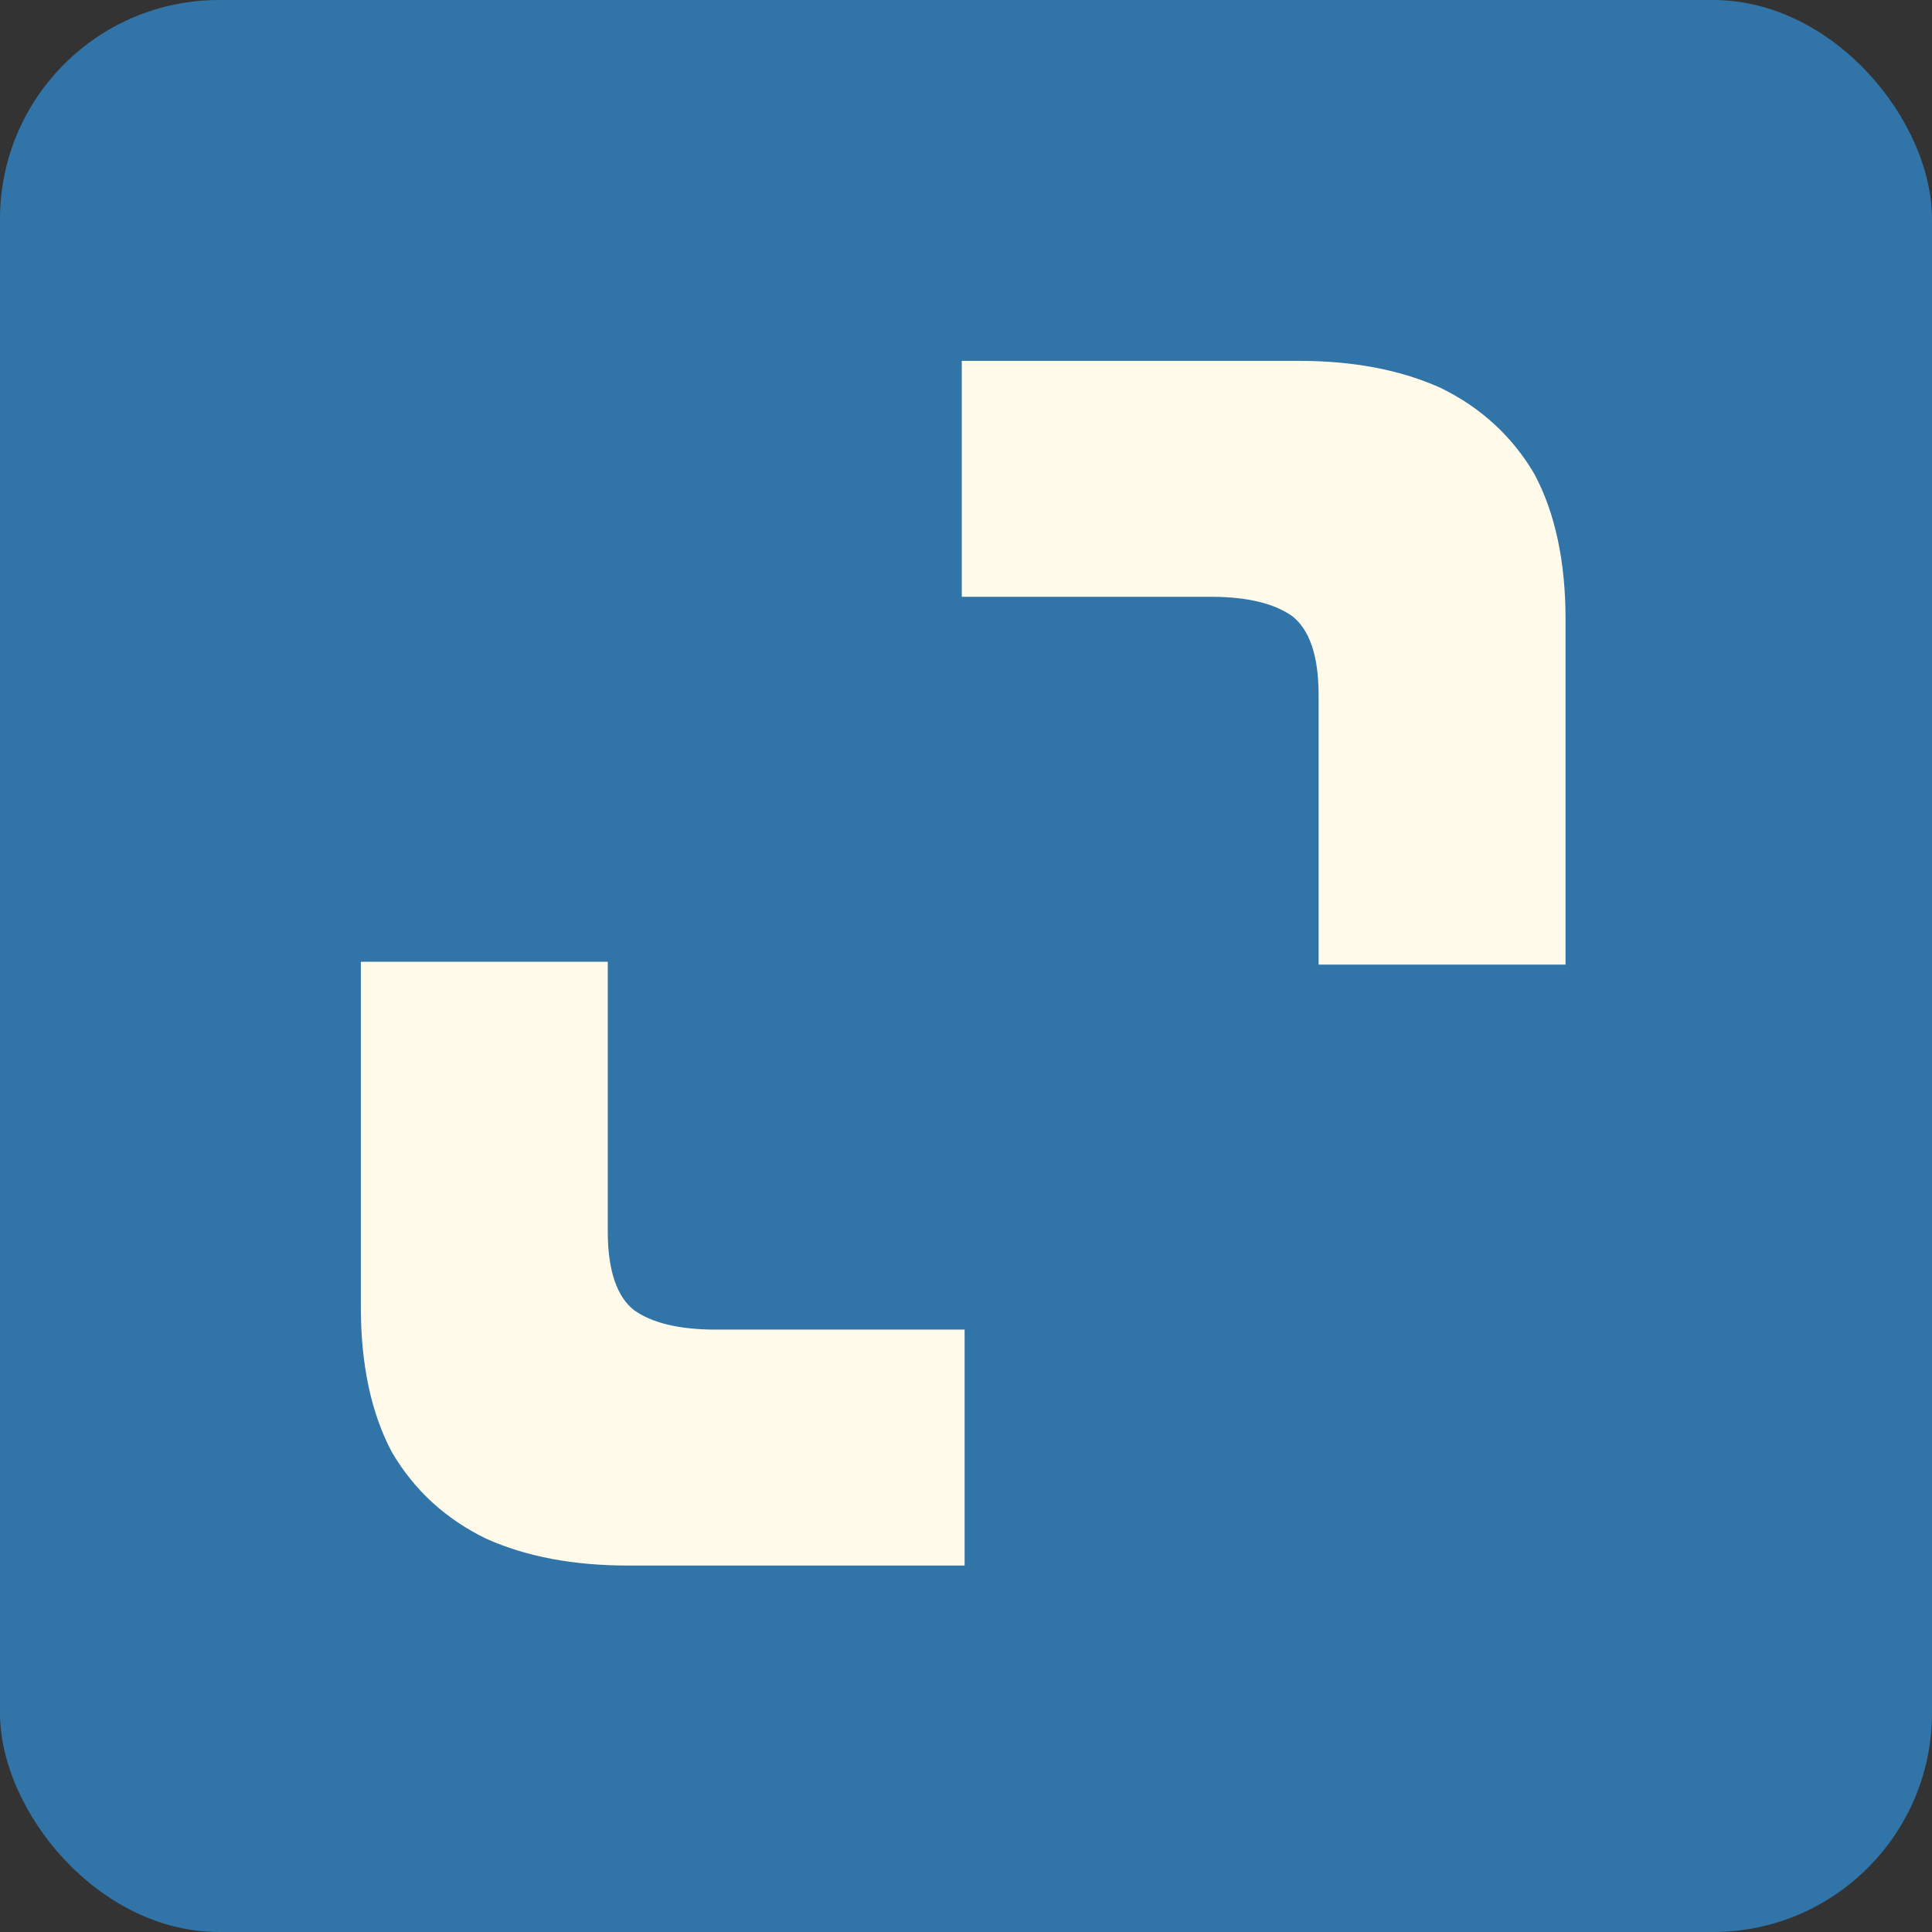
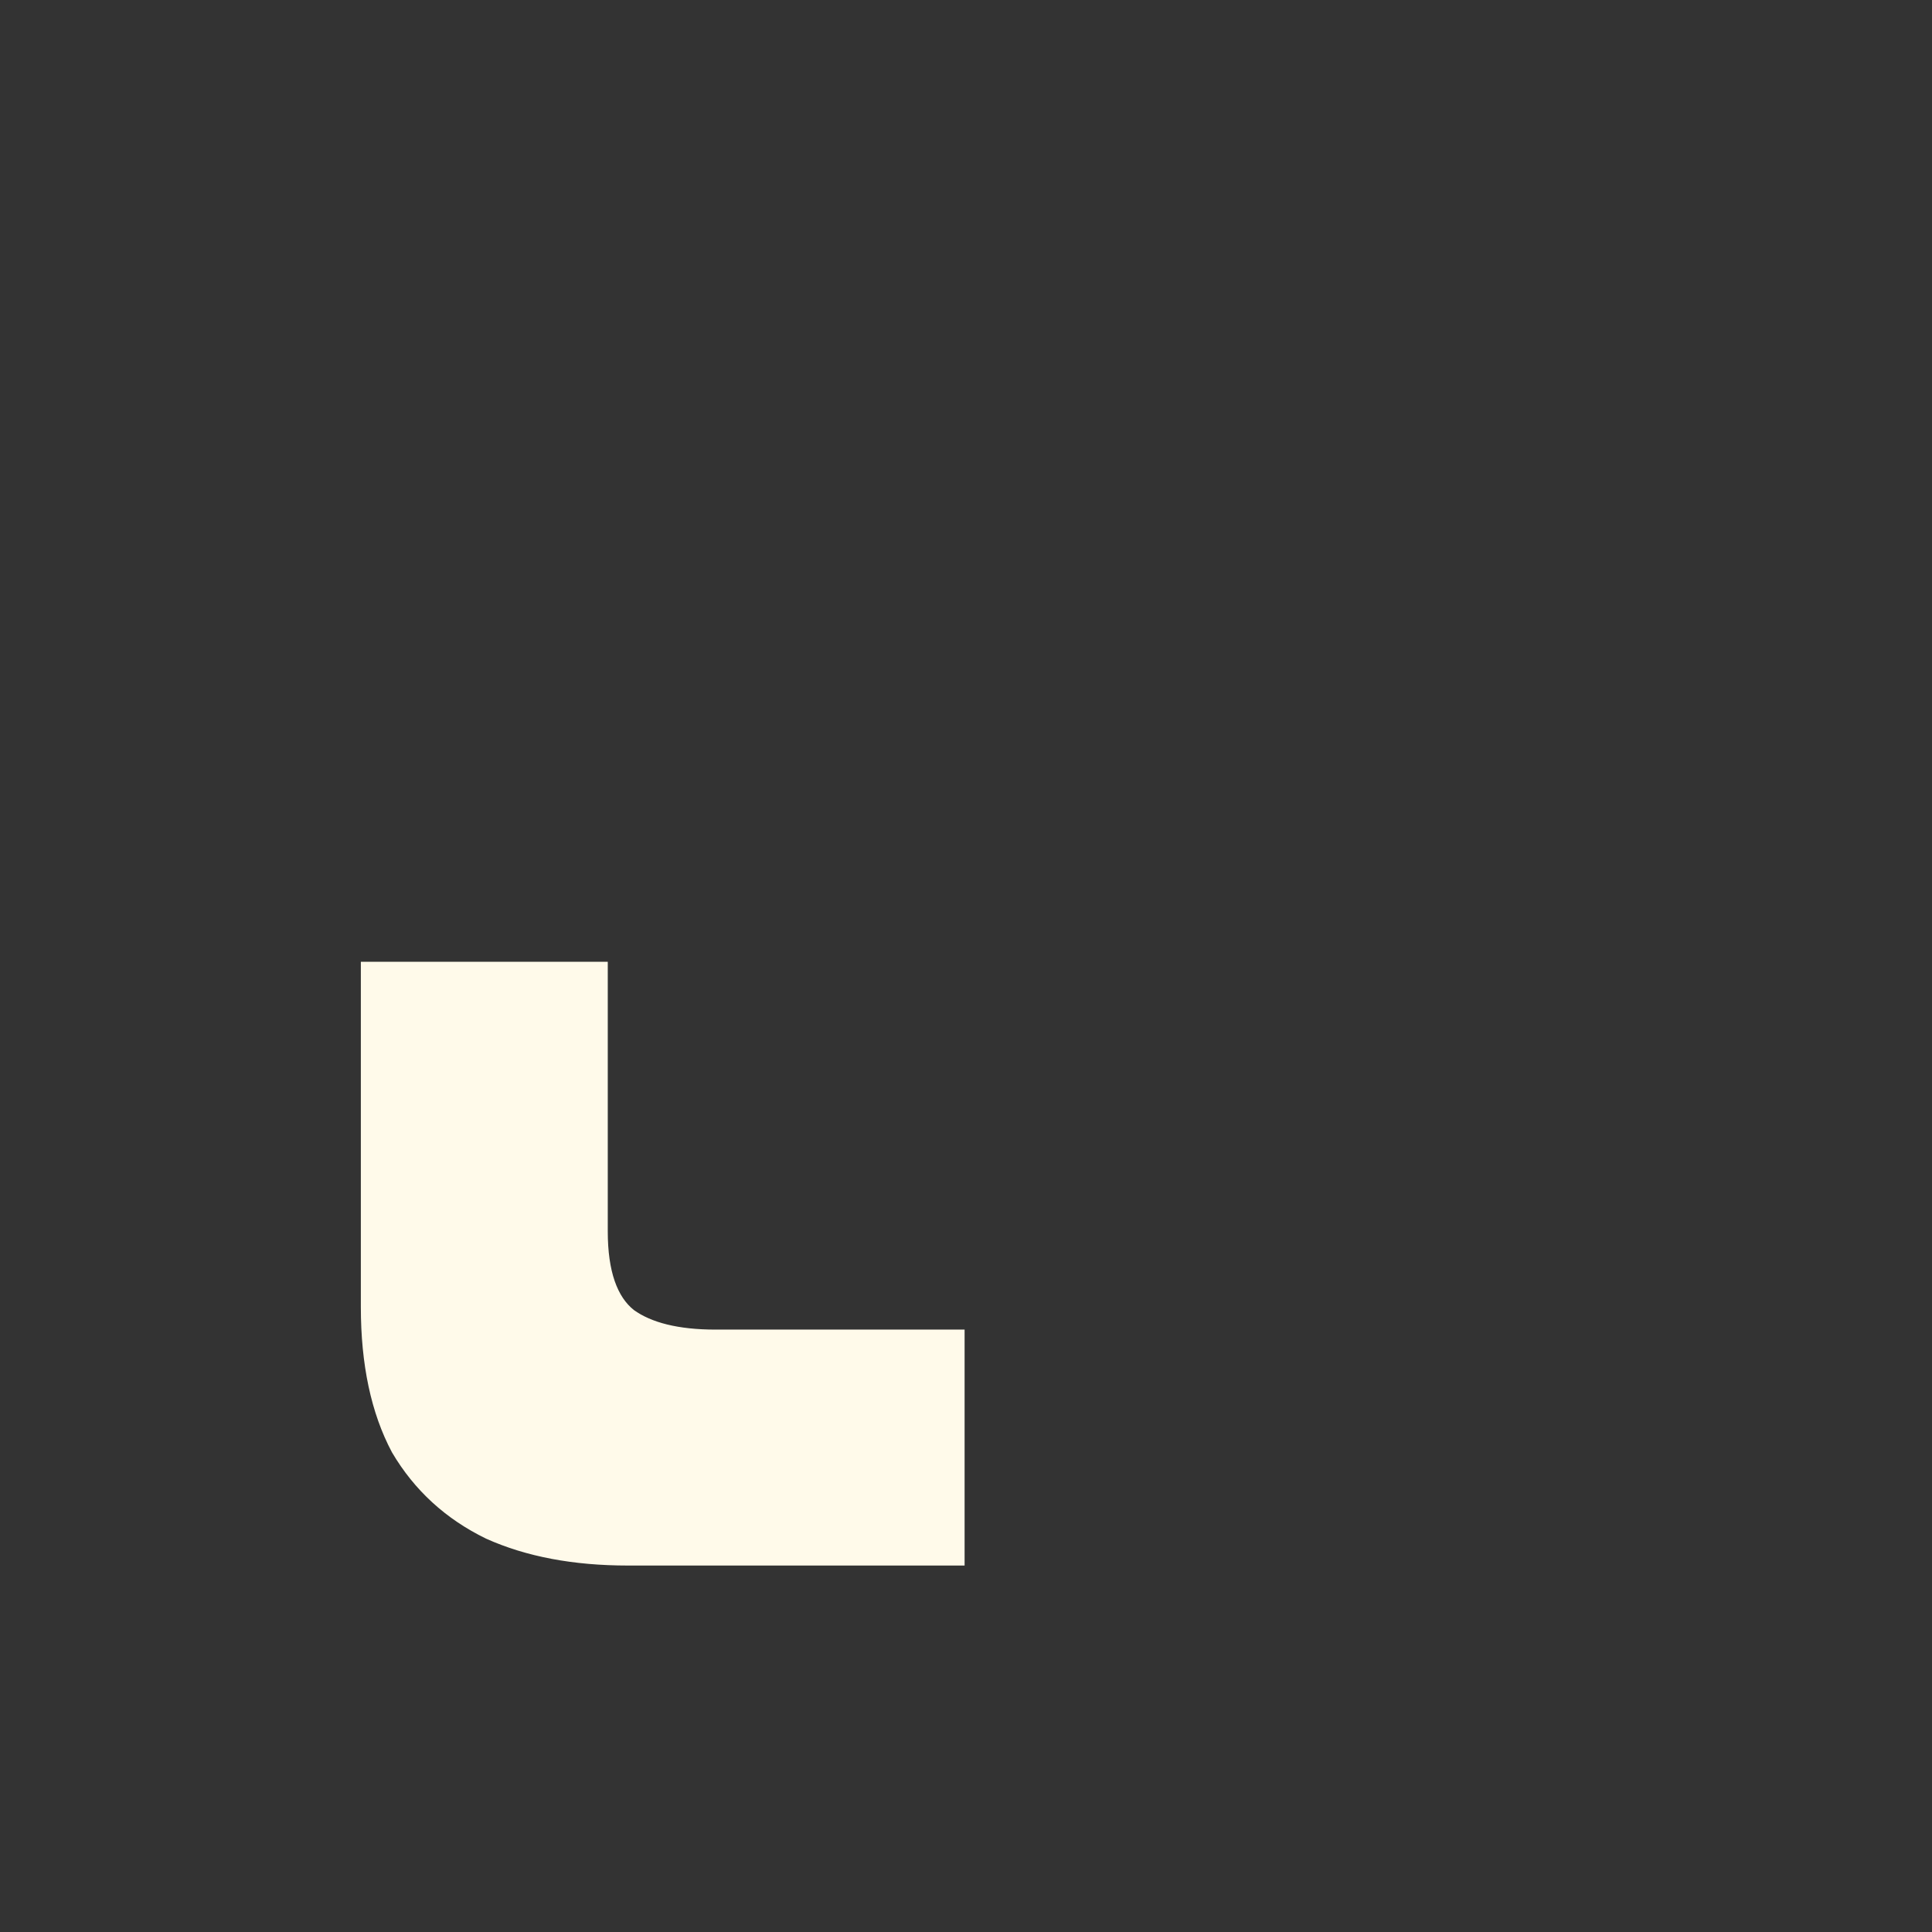
<svg xmlns="http://www.w3.org/2000/svg" width="344" height="344" viewBox="0 0 344 344" fill="none">
  <rect x="0" y="0" width="344" height="344" fill="#333333" stroke="none" />
-   <rect width="344" height="344" rx="39" fill="#3174A8" />
-   <path d="M256.086 69.834L256.074 69.828L256.062 69.823C249.061 66.68 240.77 65.125 231.212 65.125L173 65.125L172.125 65.125V66V104.509V105.384H173L215.594 105.384C222.358 105.384 227.345 106.651 230.682 109.057C233.909 111.636 235.66 116.428 235.66 123.763V170V170.875H236.536H277H277.875V170V110.285C277.875 100.174 276.084 91.679 272.449 84.844L272.44 84.826L272.43 84.81C268.554 78.24 263.099 73.245 256.086 69.834Z" fill="#FFFAEA" stroke="#FFFAEA" stroke-width="1.751" />
  <path d="M86.914 273.166L86.926 273.172L86.938 273.178C93.939 276.32 102.23 277.875 111.788 277.875L170 277.875L170.875 277.875V277V238.491V237.616H170L127.406 237.616C120.642 237.616 115.655 236.349 112.318 233.943C109.091 231.364 107.34 226.572 107.34 219.237V173V172.125H106.464H66H65.125V173V232.715C65.125 242.826 66.916 251.321 70.551 258.157L70.56 258.174L70.57 258.19C74.446 264.76 79.901 269.755 86.914 273.166Z" fill="#FFFAEA" stroke="#FFFAEA" stroke-width="1.751" />
</svg>